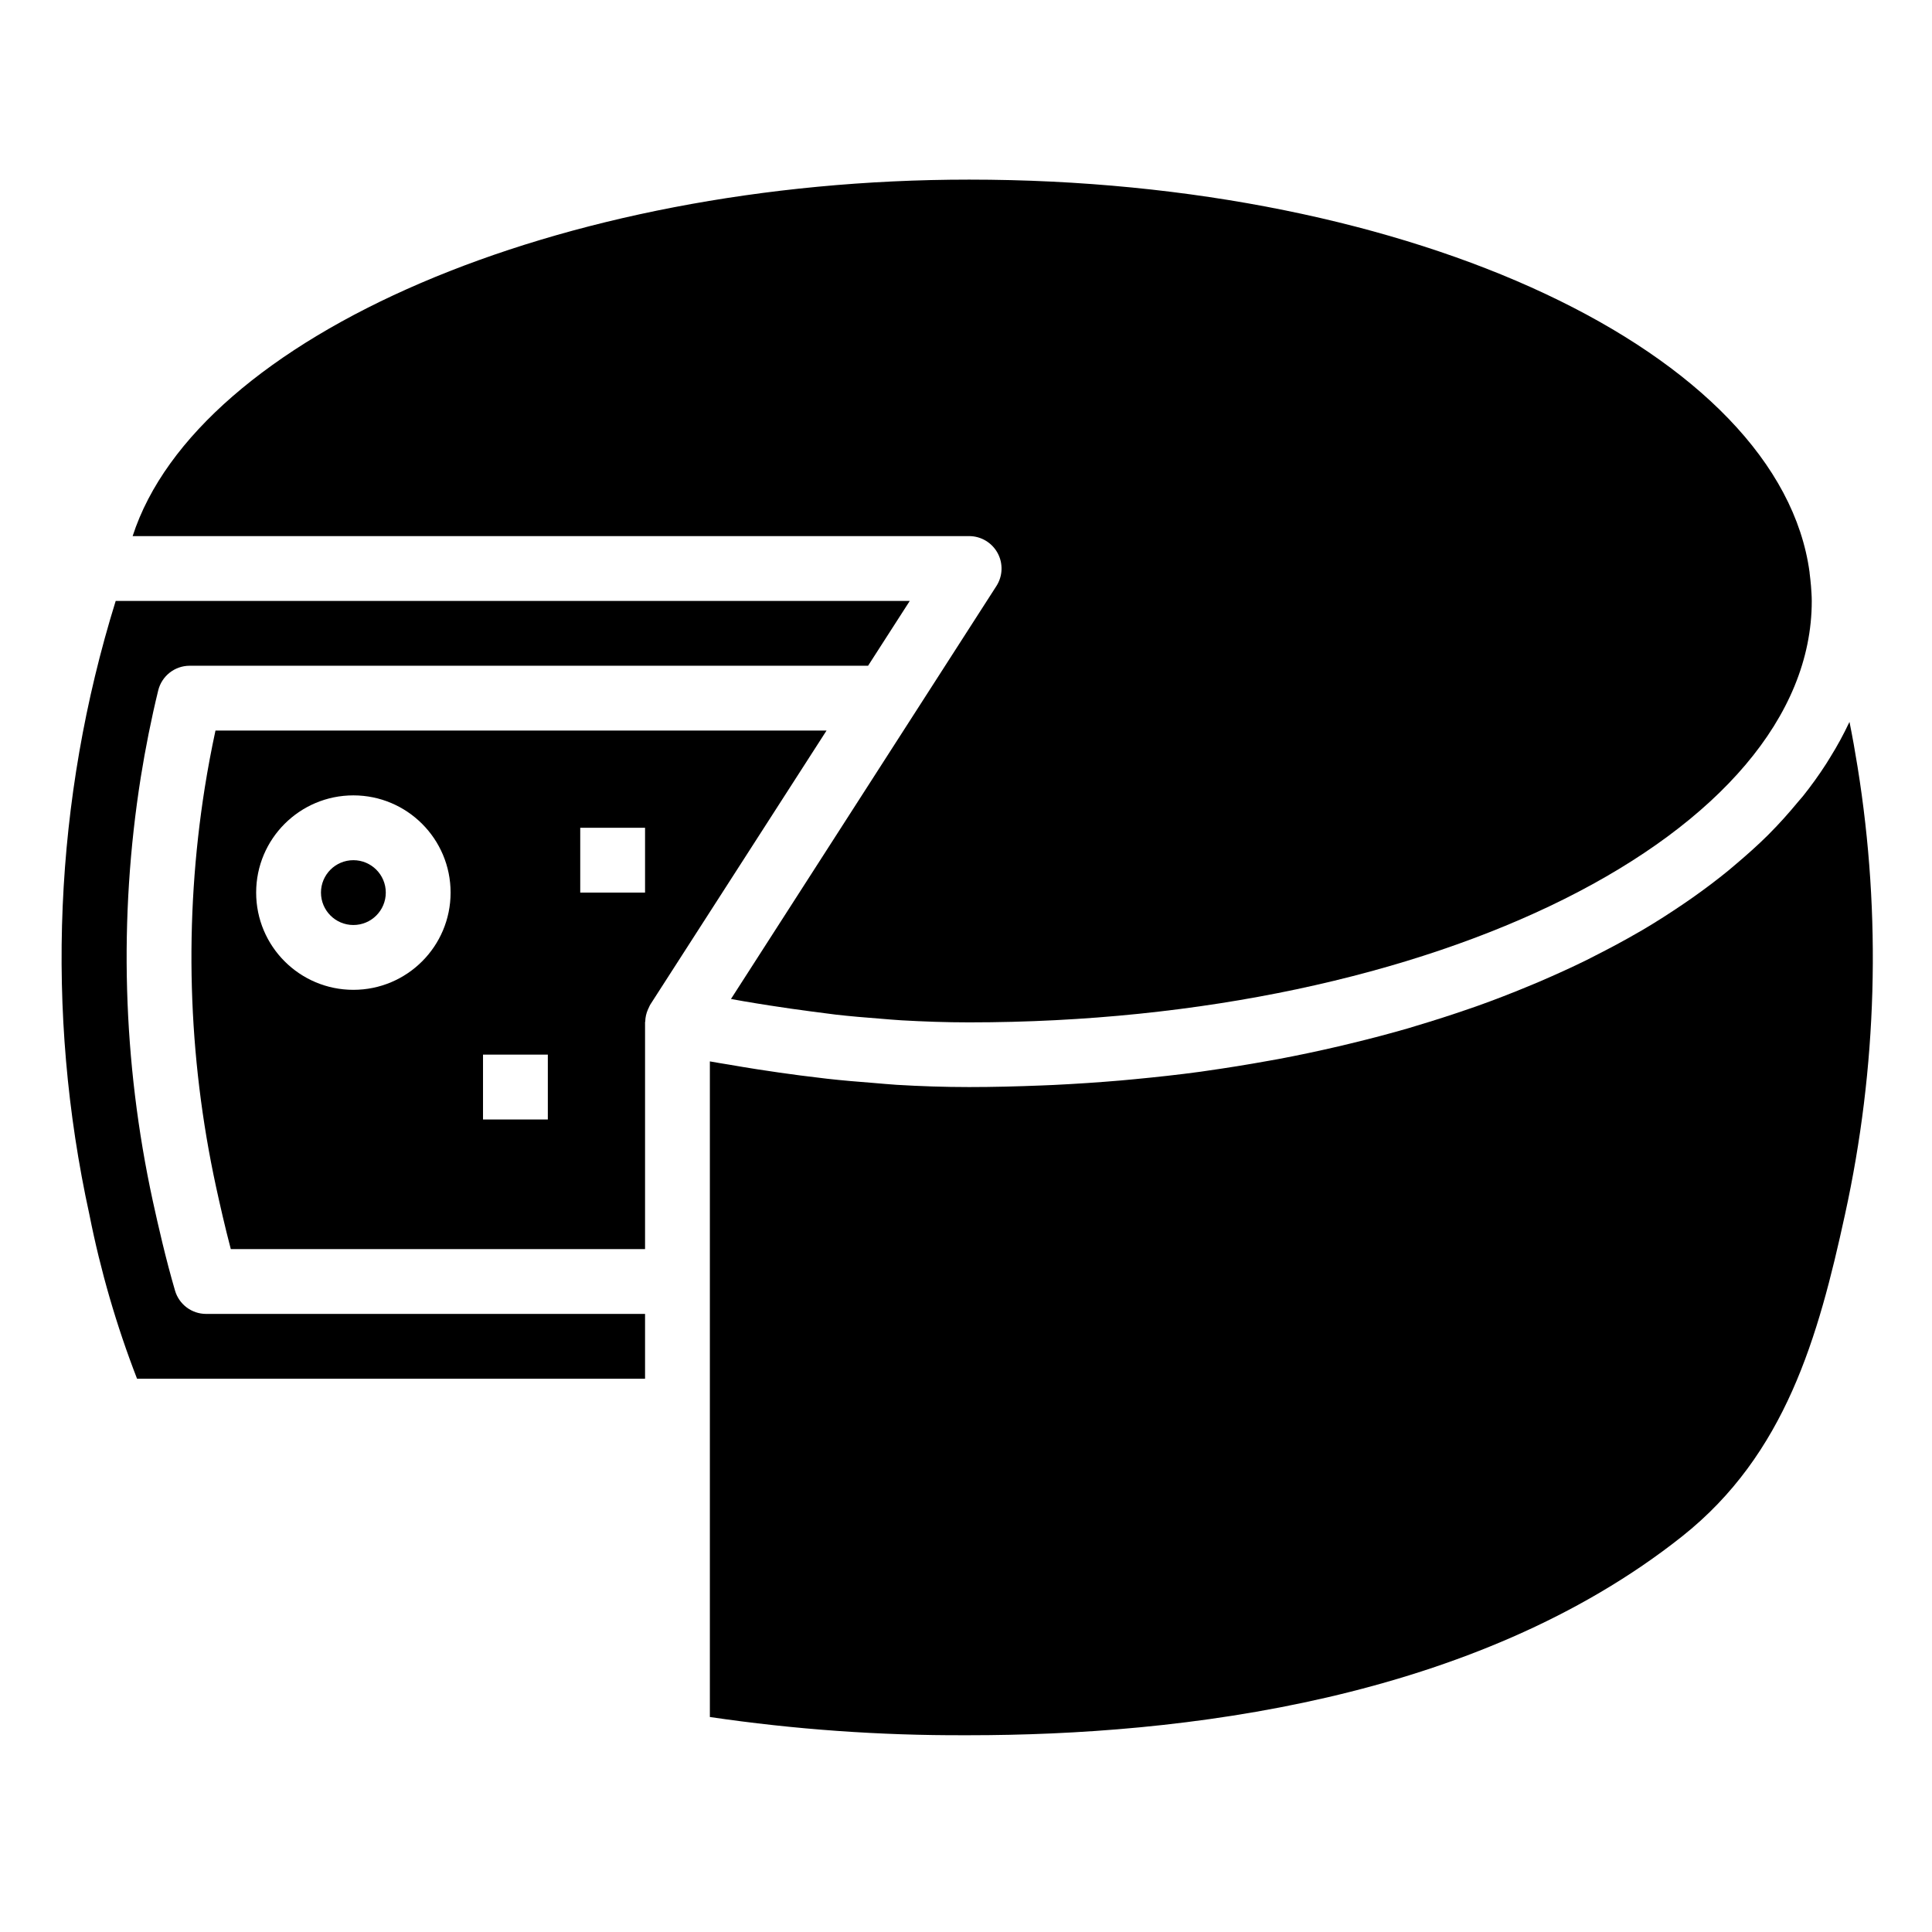
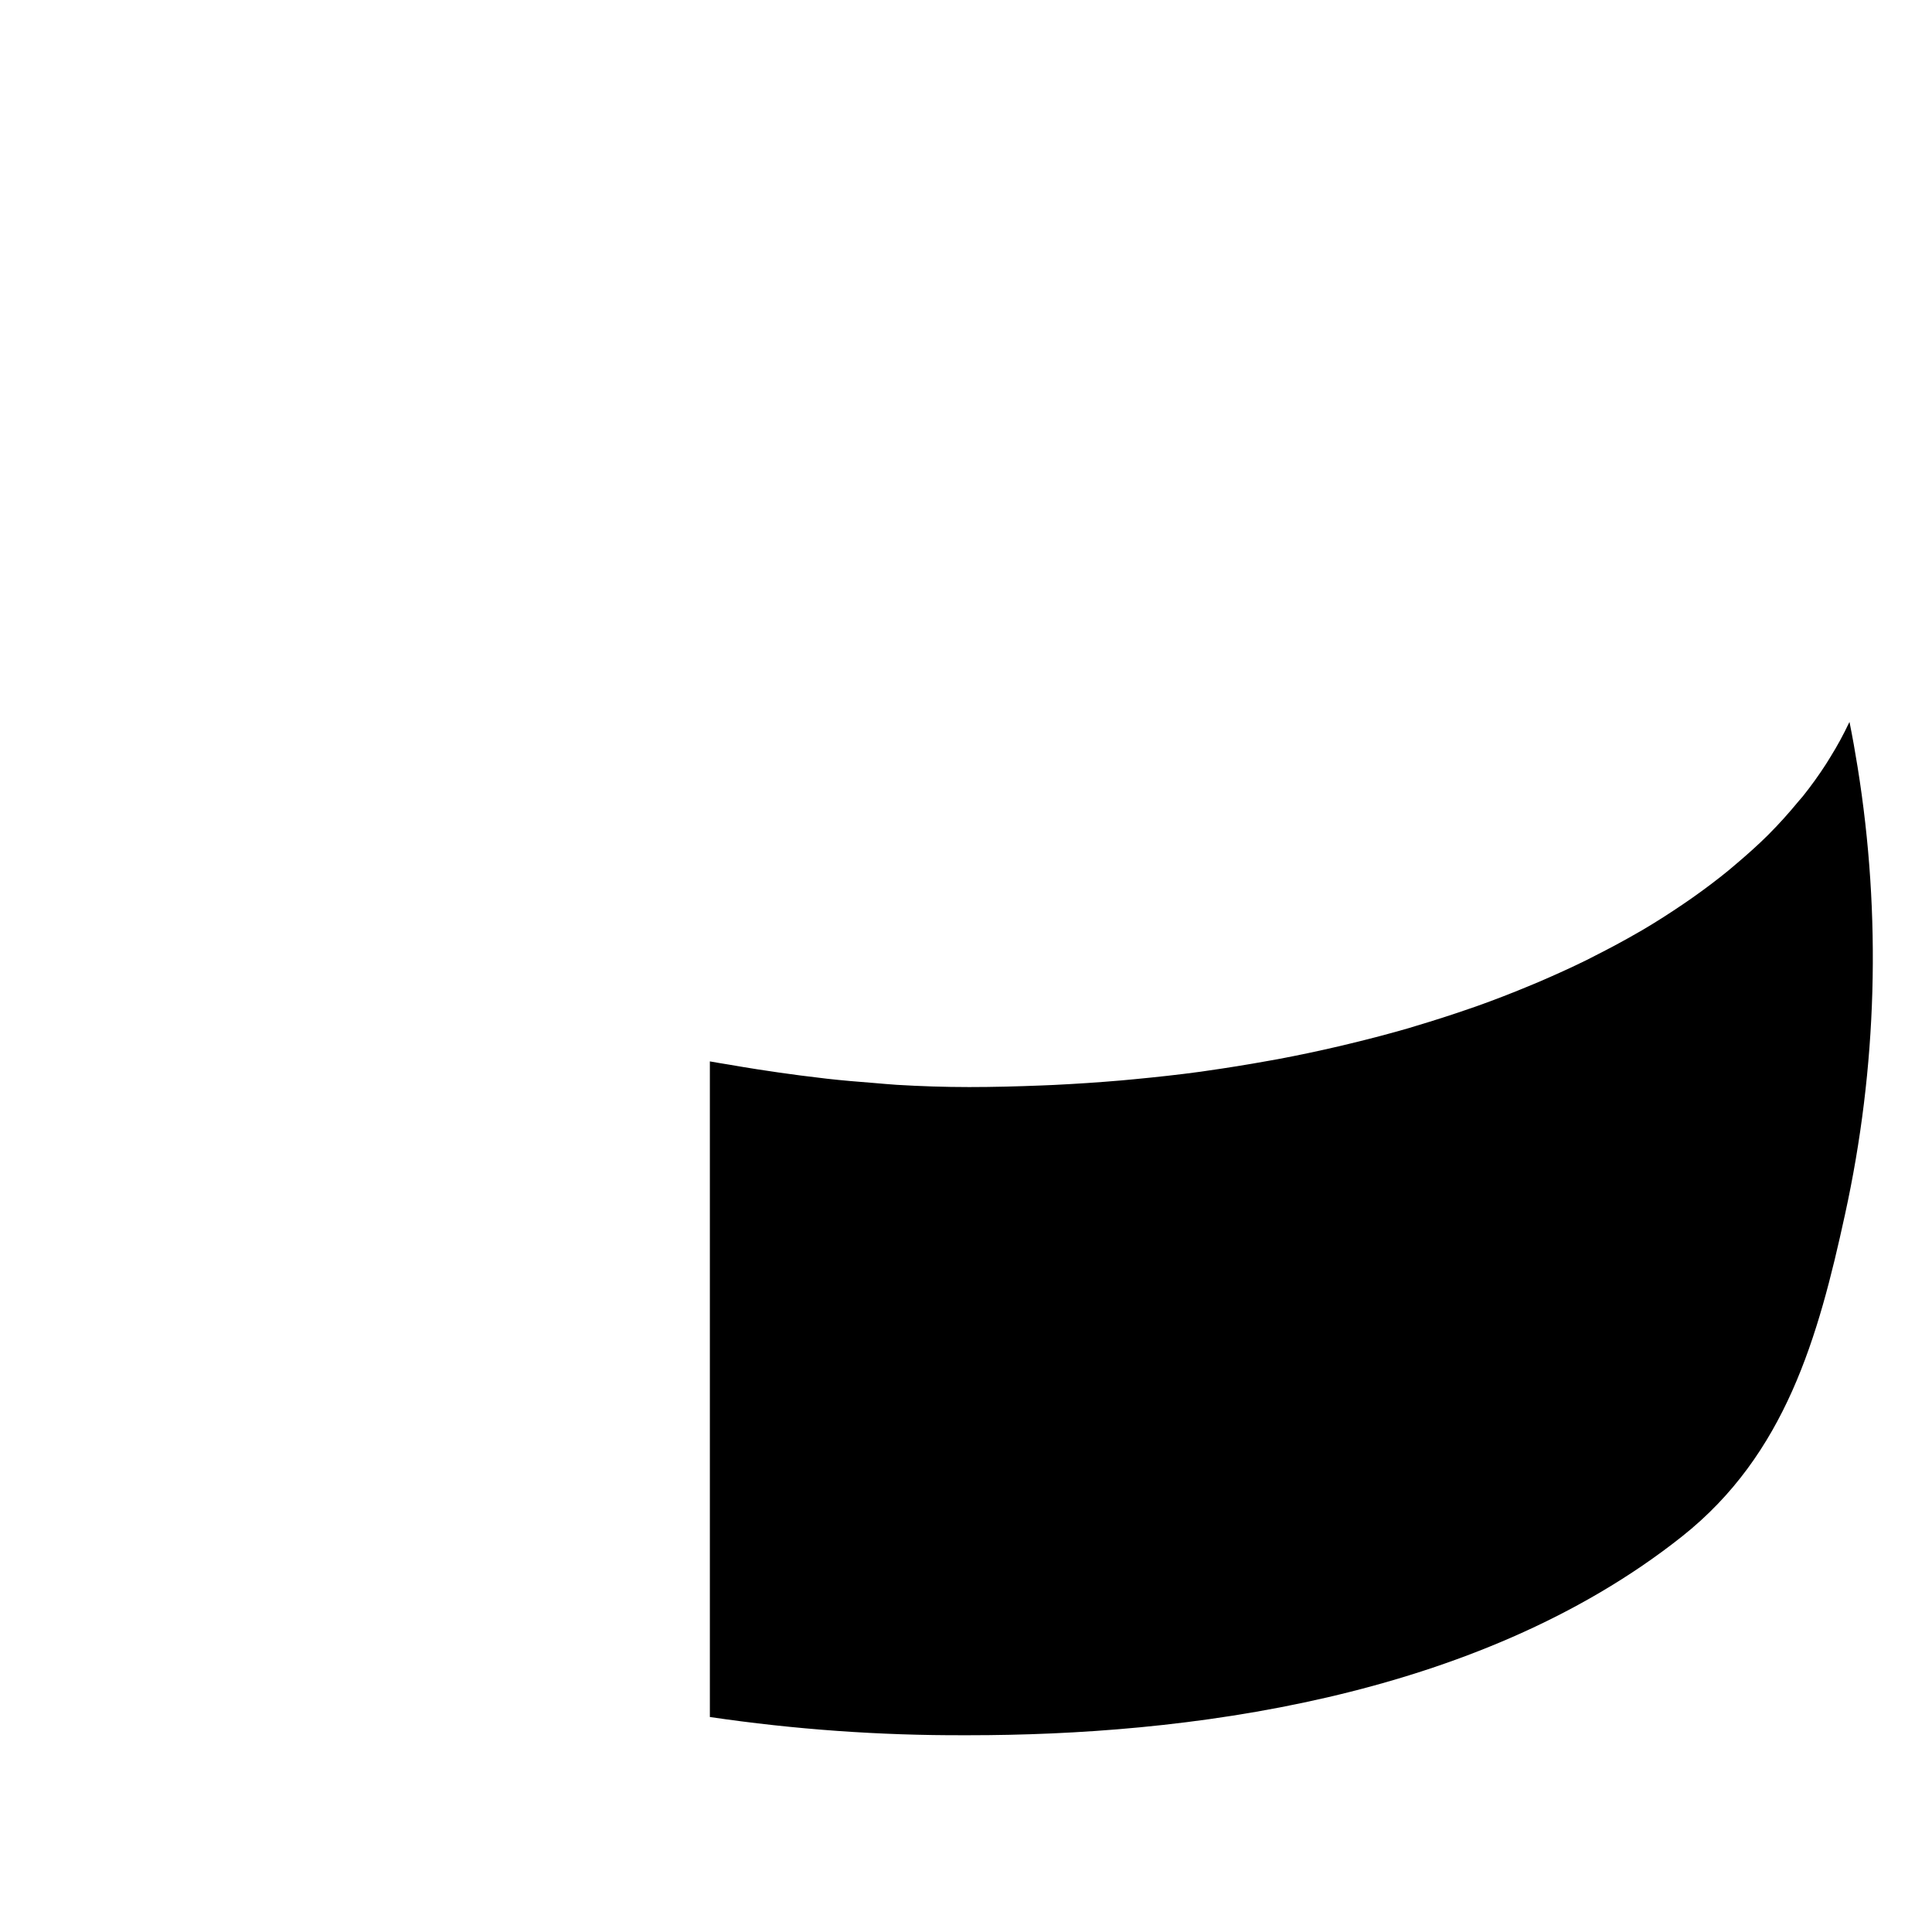
<svg xmlns="http://www.w3.org/2000/svg" height="596pt" viewBox="-19 -58 596 596" width="596pt">
-   <path d="m288.746 112.594c1.75 3.211 1.609 7.121-.371 10.195l-81.879 127.383c1.297.23 2.66.488 3.949.707 2.719.473 5.398.895 8.059 1.312 4.258.664 8.473 1.27 12.648 1.816 2.578.344 5.164.676 7.746 1 4.469.504 8.996.891 13.508 1.23 2.215.172 4.406.391 6.66.516 6.785.383 13.672.637 20.902.637 143.336 0 259.938-58.305 259.938-129.969 0-1.57-.129-3.117-.238-4.68-.113-1.242-.238-2.531-.43-4-.004-.047-.004-.102 0-.152-9.078-67.582-121.852-121.18-259.27-121.18-126.91 0-238.105 48.383-258.051 109.973h258.051c3.656 0 7.023 2 8.777 5.211zm0 0" />
-   <path d="m23.277 367.32h156.715v-19.992h-135.398c-4.441.004-8.352-2.926-9.598-7.188-2.871-9.828-5.18-19.996-6.867-27.691-9.316-42.949-10.57-87.258-3.703-130.66 1.434-8.938 3.234-18 5.371-26.766 1.086-4.48 5.094-7.645 9.707-7.648h209.289l12.859-19.996h-244.961c-19.055 61.348-21.848 126.586-8.109 189.336 3.422 17.266 8.336 34.199 14.695 50.605zm0 0" />
  <path d="m535.559 189.508c-2.738 3.309-5.629 6.555-8.789 9.723l-.32.332c-3.188 3.168-6.641 6.238-10.227 9.266-.699.59-1.379 1.184-2.09 1.762-3.551 2.902-7.301 5.719-11.211 8.473-.836.586-1.695 1.164-2.555 1.758-4.066 2.766-8.281 5.484-12.719 8.098-.438.258-.898.496-1.336.762-4.273 2.473-8.719 4.855-13.289 7.164-.84.43-1.648.859-2.5 1.281-4.77 2.348-9.711 4.586-14.777 6.762l-3.316 1.383c-5.18 2.145-10.477 4.211-15.949 6.152-.758.27-1.547.52-2.309.793-5.285 1.832-10.703 3.578-16.246 5.227-.793.238-1.551.488-2.352.719-5.828 1.688-11.816 3.262-17.902 4.73l-3.789.906c-6.098 1.422-12.297 2.738-18.641 3.93-.996.199-2.105.371-3.156.562-6.266 1.137-12.629 2.16-19.098 3.078-.547.07-1.09.168-1.637.242-6.742.918-13.609 1.668-20.555 2.328-1.328.117-2.66.258-4 .371-6.832.586-13.746 1.047-20.746 1.387-1.27.07-2.547.102-3.828.16-7.352.289-14.746.488-22.254.488-7.68 0-15.055-.258-22.316-.688-2.391-.145-4.738-.391-7.098-.574-4.84-.375-9.688-.773-14.469-1.316-2.719-.309-5.465-.688-8.188-1-4.418-.59-8.887-1.203-13.336-1.91-2.84-.449-5.77-.926-8.641-1.43-1.996-.336-3.922-.621-5.934-1v202.25c26.066 3.84 52.383 5.719 78.73 5.621h1.25c65.07 0 156.043-10.637 219.949-61.344 31.891-25.316 41.984-61.387 50.234-99.238 9.957-45.371 11.277-92.215 3.902-138.074-.742-4.668-1.574-9.309-2.5-13.926l-.133.238c-1.719 3.641-3.645 7.176-5.777 10.598-.43.707-.859 1.414-1.309 2.117-2.211 3.43-4.594 6.742-7.137 9.93-.562.641-1.109 1.27-1.641 1.91zm0 0" />
-   <path d="m100.012 217.355c0 5.523-4.477 10-10 10-5.52 0-9.996-4.477-9.996-10 0-5.52 4.477-9.996 9.996-9.996 5.523 0 10 4.477 10 9.996zm0 0" />
-   <path d="m47.473 167.367c-1.258 5.832-2.363 11.723-3.297 17.582-6.484 40.93-5.305 82.715 3.48 123.219 1.203 5.508 2.727 12.266 4.543 19.164h127.793v-69.984c0-.086.059-.164.059-.258.035-1.262.312-2.504.82-3.656.094-.219.191-.422.301-.641.109-.223.242-.582.41-.855l54.398-84.57zm42.539 79.984c-16.562 0-29.992-13.426-29.992-29.996 0-16.562 13.43-29.992 29.992-29.992 16.566 0 29.992 13.43 29.992 29.992 0 16.57-13.426 29.996-29.992 29.996zm59.988 39.988h-19.996v-19.996h19.996zm29.992-69.984h-19.996v-19.992h19.996zm0 0" />
</svg>